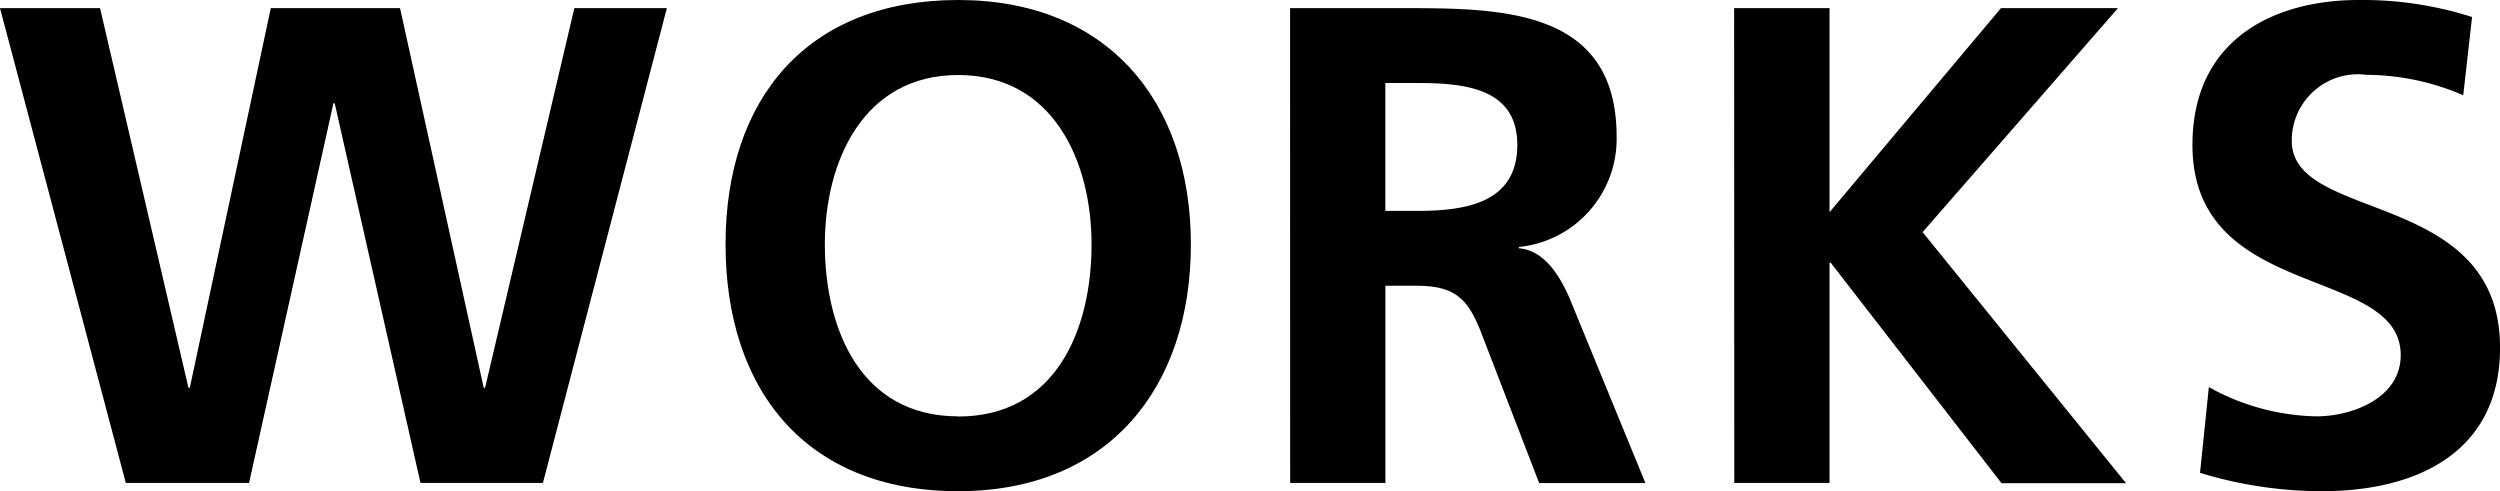
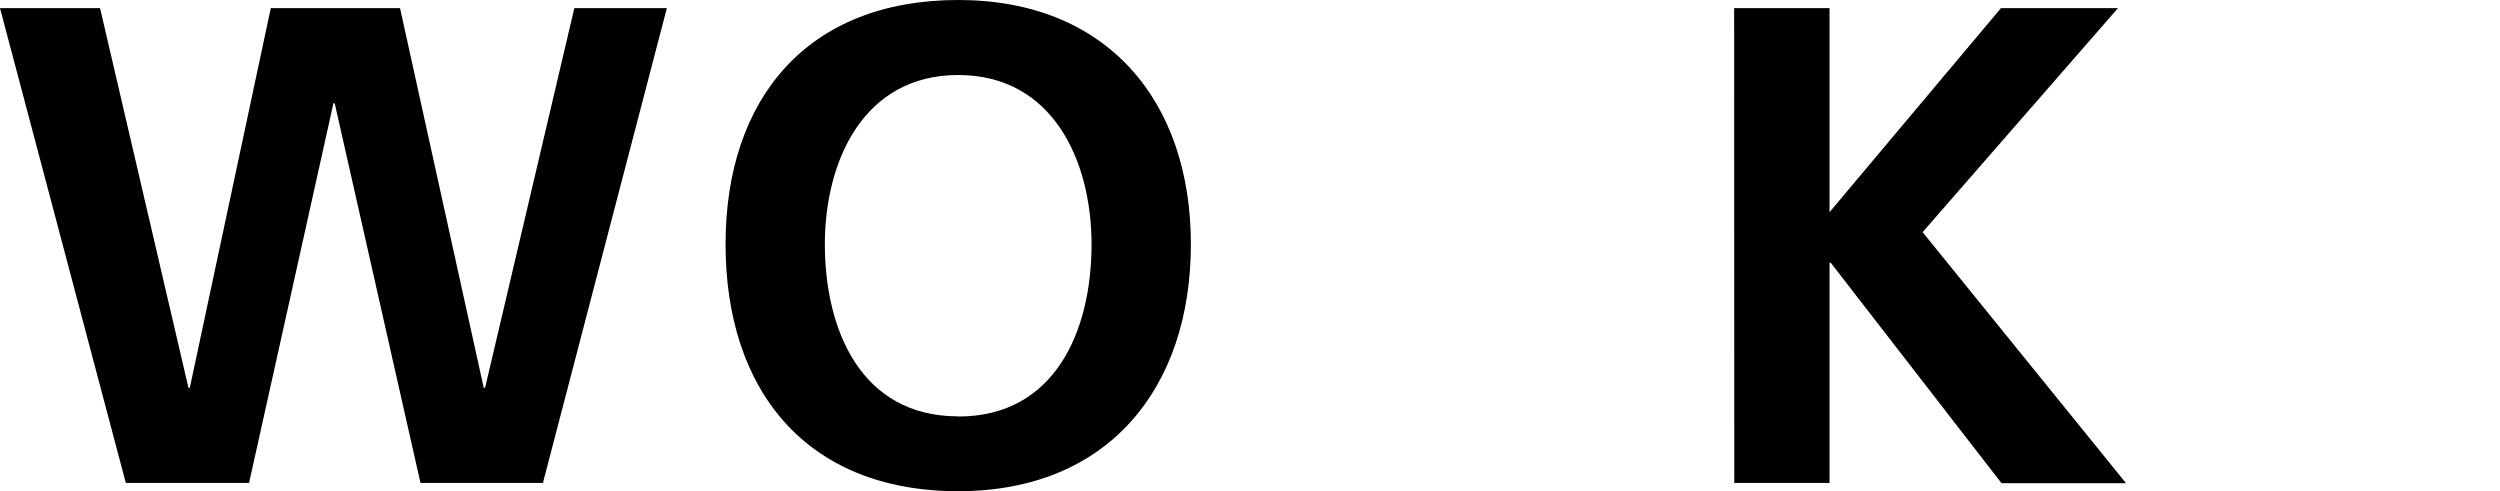
<svg xmlns="http://www.w3.org/2000/svg" width="58.82" height="11.557" viewBox="0 0 58.82 11.557">
  <g id="gnavi_3" transform="translate(-714.155 -552.538)">
    <path id="パス_40" data-name="パス 40" d="M893.155,202.73h2.354l2.08,8.932h.032l1.905-8.932h3.041l1.969,8.932h.032l2.1-8.932h2.177L905.929,213.9h-2.881l-2.018-8.932H901l-1.985,8.932h-2.9Z" transform="translate(-179 350)" />
    <path id="パス_41" data-name="パス 41" d="M915.7,202.538c3.5,0,5.474,2.369,5.474,5.747s-1.937,5.81-5.474,5.81c-3.586,0-5.474-2.385-5.474-5.81S912.148,202.538,915.7,202.538Zm0,9.8c2.289,0,3.137-2.033,3.137-4.049,0-1.969-.912-3.986-3.137-3.986s-3.138,2.017-3.138,3.986C912.564,210.3,913.413,212.334,915.7,212.334Z" transform="translate(-179 350)" />
-     <path id="パス_42" data-name="パス 42" d="M923.508,202.73h2.417c2.4,0,5.266-.08,5.266,3.025a2.556,2.556,0,0,1-2.3,2.594v.031c.608.049.961.657,1.184,1.153l1.793,4.37h-2.5l-1.345-3.489c-.319-.833-.607-1.153-1.552-1.153h-.72V213.9h-2.241Zm2.241,4.77h.736c1.105,0,2.369-.16,2.369-1.552,0-1.345-1.249-1.457-2.369-1.457h-.736Z" transform="translate(-179 350)" />
    <path id="パス_43" data-name="パス 43" d="M933.956,202.73H936.2v4.8l4.033-4.8h2.753L938.39,208l4.786,5.906h-2.93l-4.017-5.186H936.2V213.9h-2.241Z" transform="translate(-179 350)" />
-     <path id="パス_44" data-name="パス 44" d="M951.11,204.779a5.785,5.785,0,0,0-2.273-.48,1.555,1.555,0,0,0-1.761,1.553c0,1.937,4.9,1.12,4.9,4.866,0,2.449-1.937,3.377-4.194,3.377a9.846,9.846,0,0,1-2.865-.432l.208-2.017a5.4,5.4,0,0,0,2.528.688c.849,0,1.986-.432,1.986-1.44,0-2.129-4.9-1.249-4.9-4.946,0-2.5,1.938-3.41,3.907-3.41a8.462,8.462,0,0,1,2.672.4Z" transform="translate(-179 350)" />
  </g>
</svg>